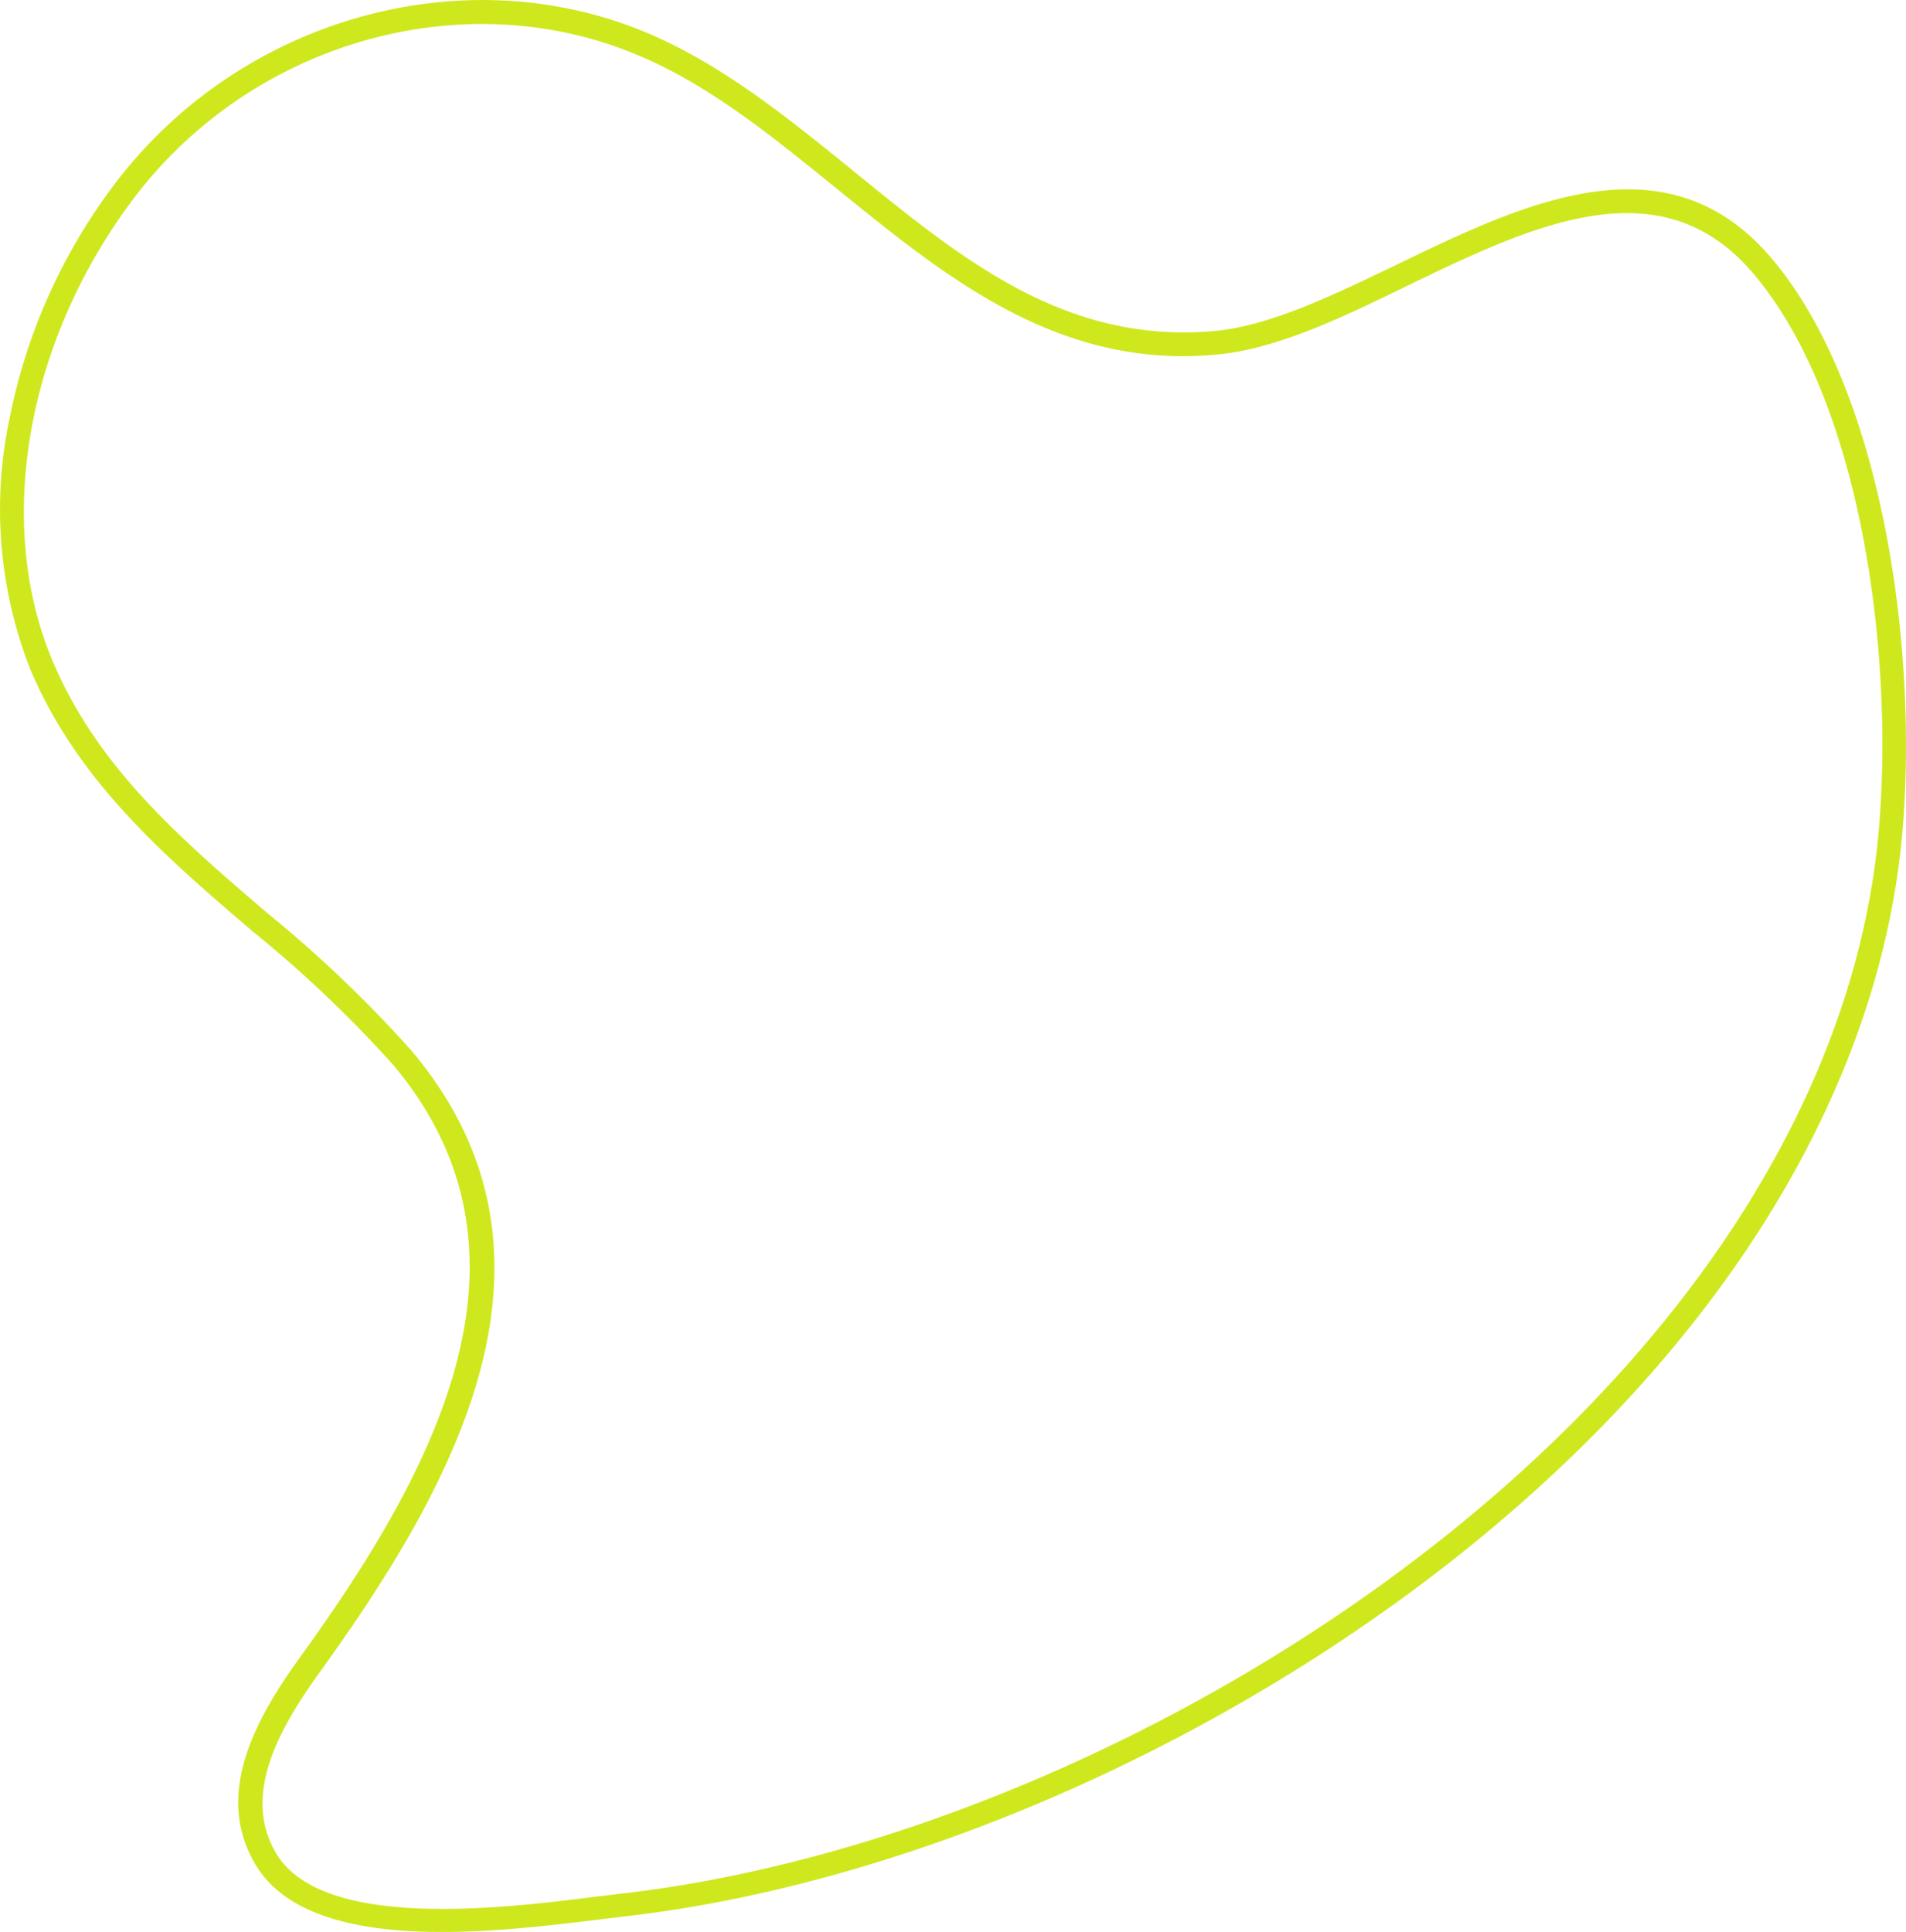
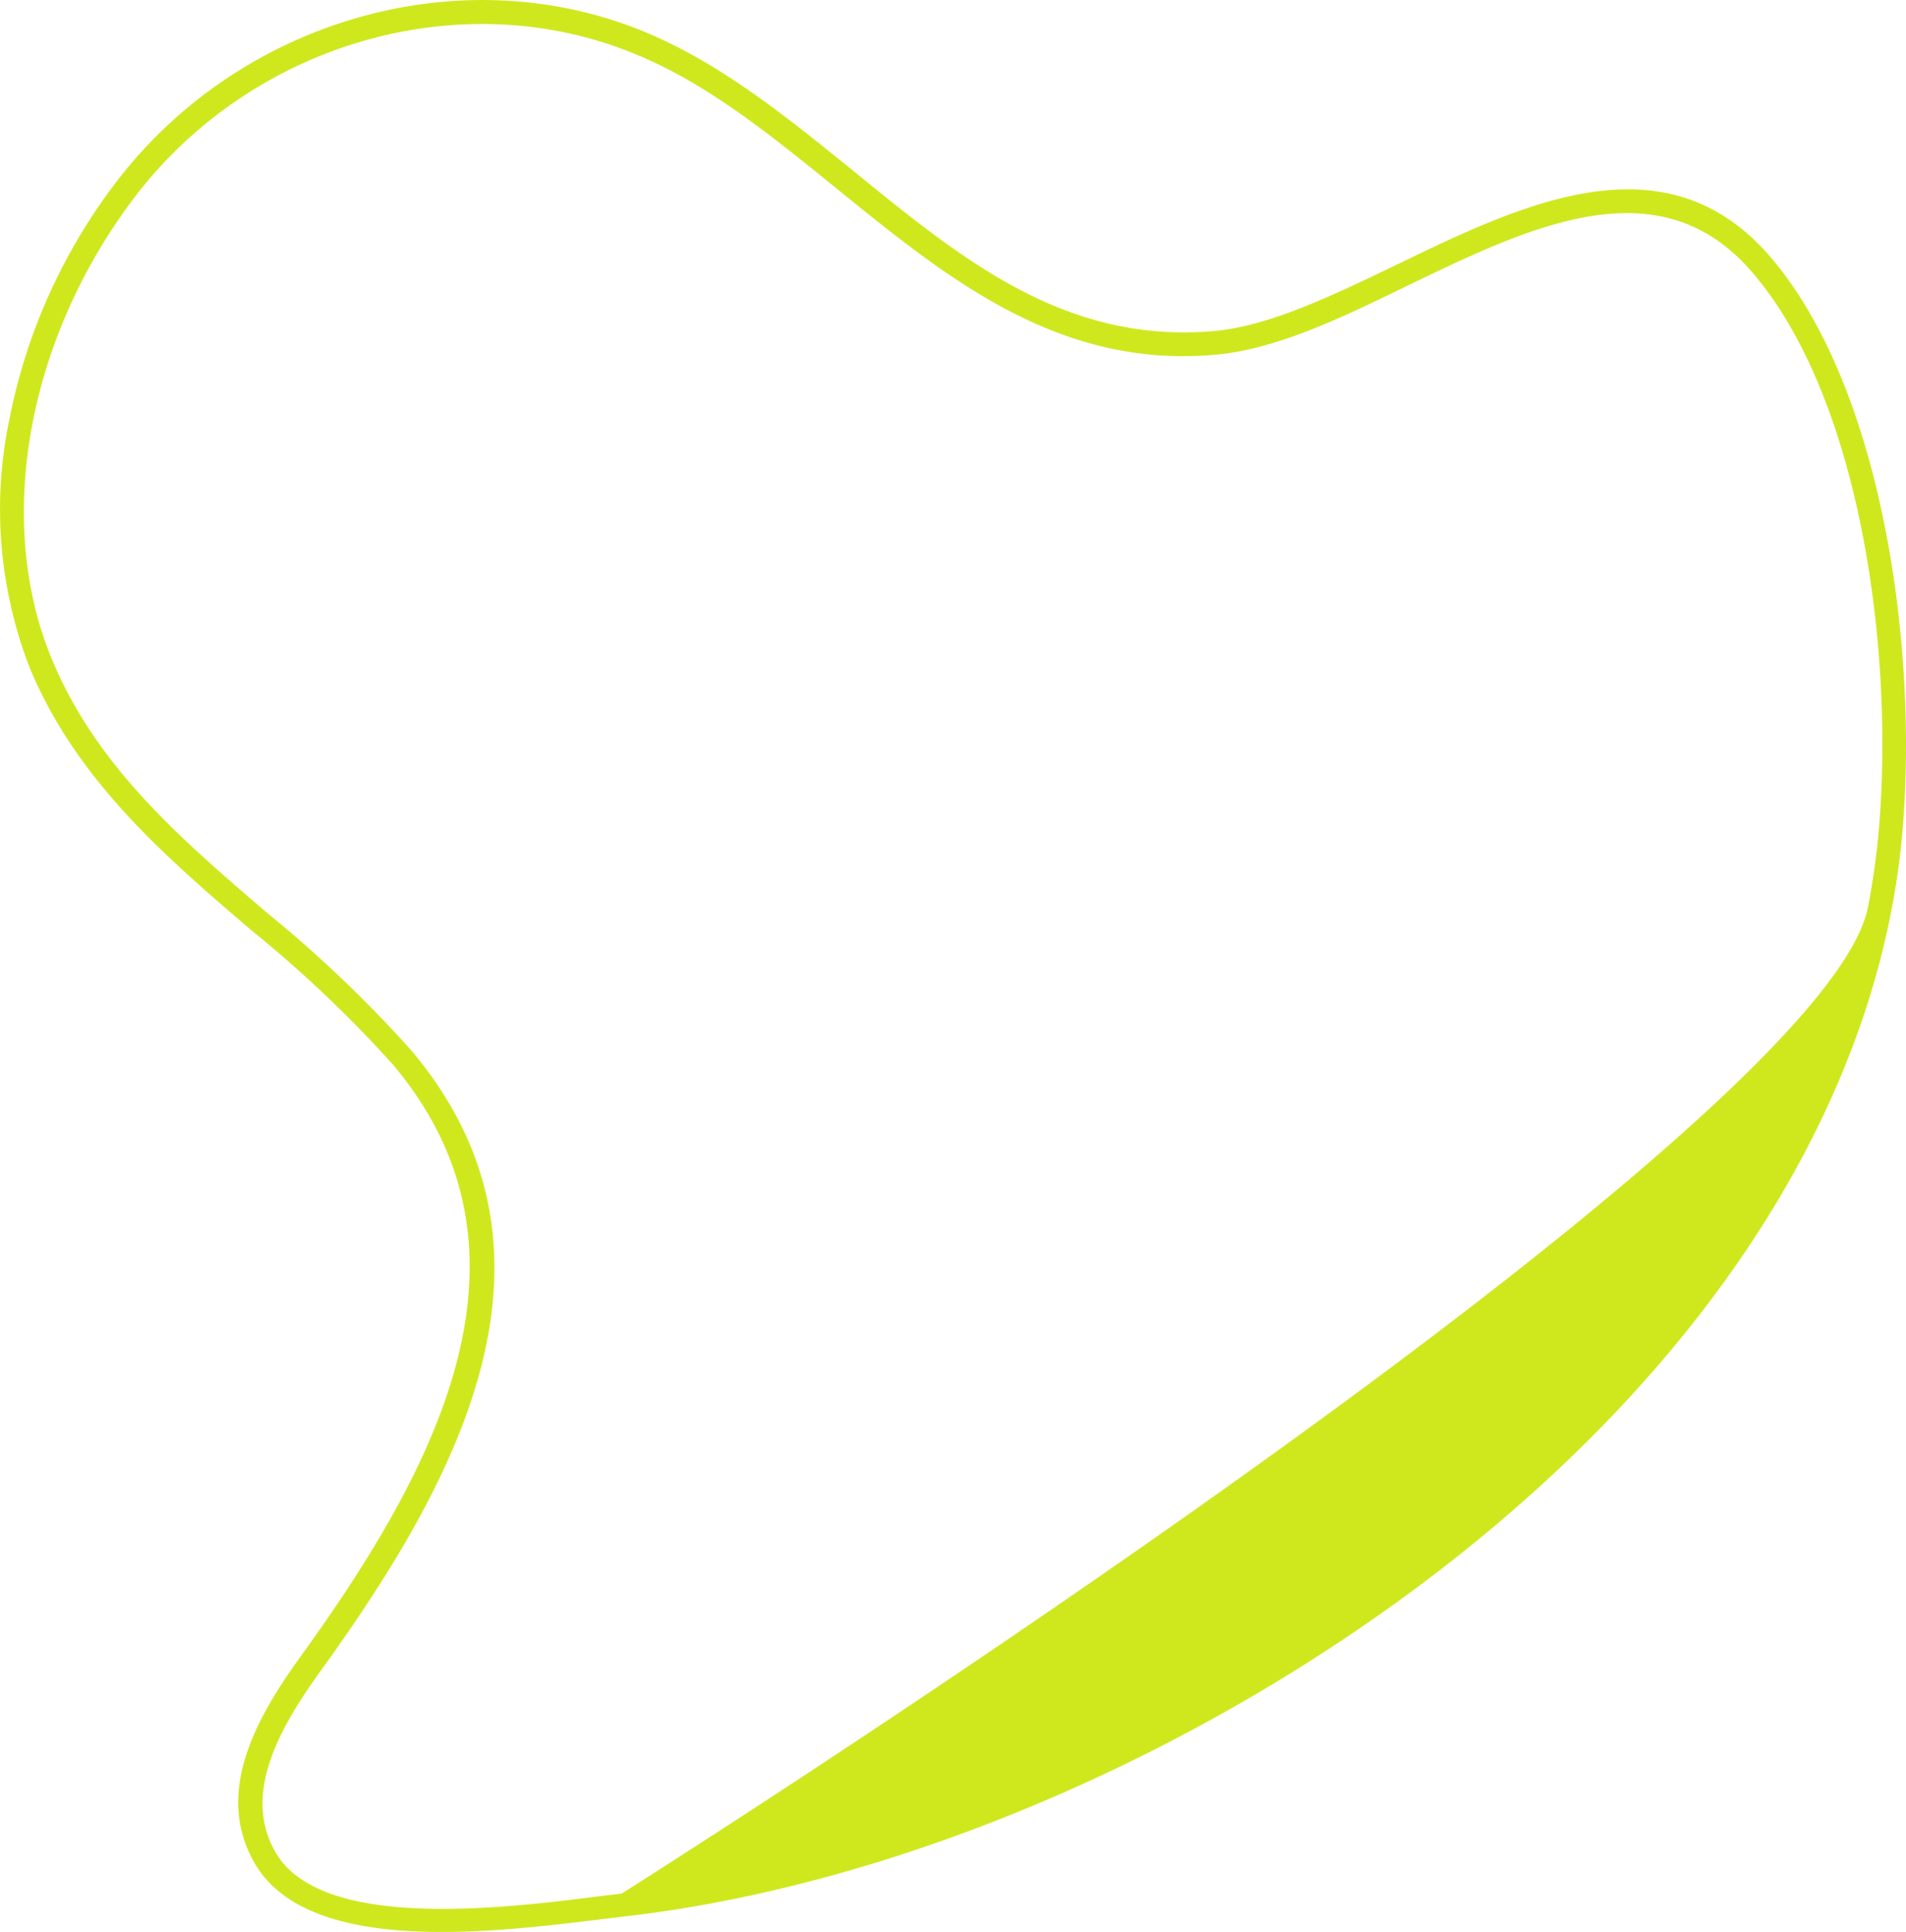
<svg xmlns="http://www.w3.org/2000/svg" viewBox="0 0 158.24 160.36">
  <defs>
    <style>.cls-1{fill:#cfe81e;}</style>
  </defs>
  <title>05</title>
  <g id="Layer_2" data-name="Layer 2">
    <g id="Layer_1-2" data-name="Layer 1">
-       <path class="cls-1" d="M.81,34.65A47.41,47.41,0,0,1,9.32,15.54C19.6,1.68,38.22-3.72,53.58,2.67,59.91,5.3,65.44,9.81,70.82,14.16c9.07,7.39,17.58,14.36,29.89,13.32,4.59-.39,9.79-2.89,15.28-5.53,10.51-5.09,22.4-10.79,31.1-.5,9.17,10.84,12.08,32,10.9,47-1.7,21.92-15.21,43.77-38,61.5-20.12,15.64-45.6,26.52-68.16,29.09l-2.15.26c-9,1.1-24,2.93-28.48-4.58h0c-3.46-5.86,0-12.09,3.86-17.4,11.15-15.46,20.73-33.37,7.54-49A103,103,0,0,0,20.83,77.17C13.73,71.09,6.4,64.81,2.49,55.48A36.34,36.34,0,0,1,.81,34.65ZM155.08,75.28a60.45,60.45,0,0,0,.95-7c1.15-14.64-1.62-35.16-10.46-45.57-7.7-9.11-18.38-4-28.72,1-5.62,2.74-11,5.31-16,5.73C87.81,30.6,78.53,23,69.56,15.73,64.27,11.45,58.87,7,52.81,4.52,38.26-1.54,20.63,3.6,10.88,16.76,2.16,28.5-.41,43.42,4.33,54.76c3.72,8.87,10.56,14.75,17.79,20.95a105.21,105.21,0,0,1,12,11.43c14.09,16.65,4.17,35.35-7.44,51.44-3.47,4.79-6.64,10.34-3.76,15.21,3.79,6.38,18.57,4.62,26.52,3.61l2.17-.26c22.2-2.54,47.31-13.23,67.16-28.69S151.4,94.26,155.08,75.28Z" />
+       <path class="cls-1" d="M.81,34.65A47.41,47.41,0,0,1,9.32,15.54C19.6,1.68,38.22-3.72,53.58,2.67,59.91,5.3,65.44,9.81,70.82,14.16c9.07,7.39,17.58,14.36,29.89,13.32,4.59-.39,9.79-2.89,15.28-5.53,10.51-5.09,22.4-10.79,31.1-.5,9.17,10.84,12.08,32,10.9,47-1.7,21.92-15.21,43.77-38,61.5-20.12,15.64-45.6,26.52-68.16,29.09l-2.15.26c-9,1.1-24,2.93-28.48-4.58h0c-3.46-5.86,0-12.09,3.86-17.4,11.15-15.46,20.73-33.37,7.54-49A103,103,0,0,0,20.83,77.17C13.73,71.09,6.4,64.81,2.49,55.48A36.34,36.34,0,0,1,.81,34.65ZM155.08,75.28a60.45,60.45,0,0,0,.95-7c1.15-14.64-1.62-35.16-10.46-45.57-7.7-9.11-18.38-4-28.72,1-5.62,2.74-11,5.31-16,5.73C87.81,30.6,78.53,23,69.56,15.73,64.27,11.45,58.87,7,52.81,4.52,38.26-1.54,20.63,3.6,10.88,16.76,2.16,28.5-.41,43.42,4.33,54.76c3.72,8.87,10.56,14.75,17.79,20.95a105.21,105.21,0,0,1,12,11.43c14.09,16.65,4.17,35.35-7.44,51.44-3.47,4.79-6.64,10.34-3.76,15.21,3.79,6.38,18.57,4.62,26.52,3.61l2.17-.26S151.4,94.26,155.08,75.28Z" />
    </g>
  </g>
</svg>